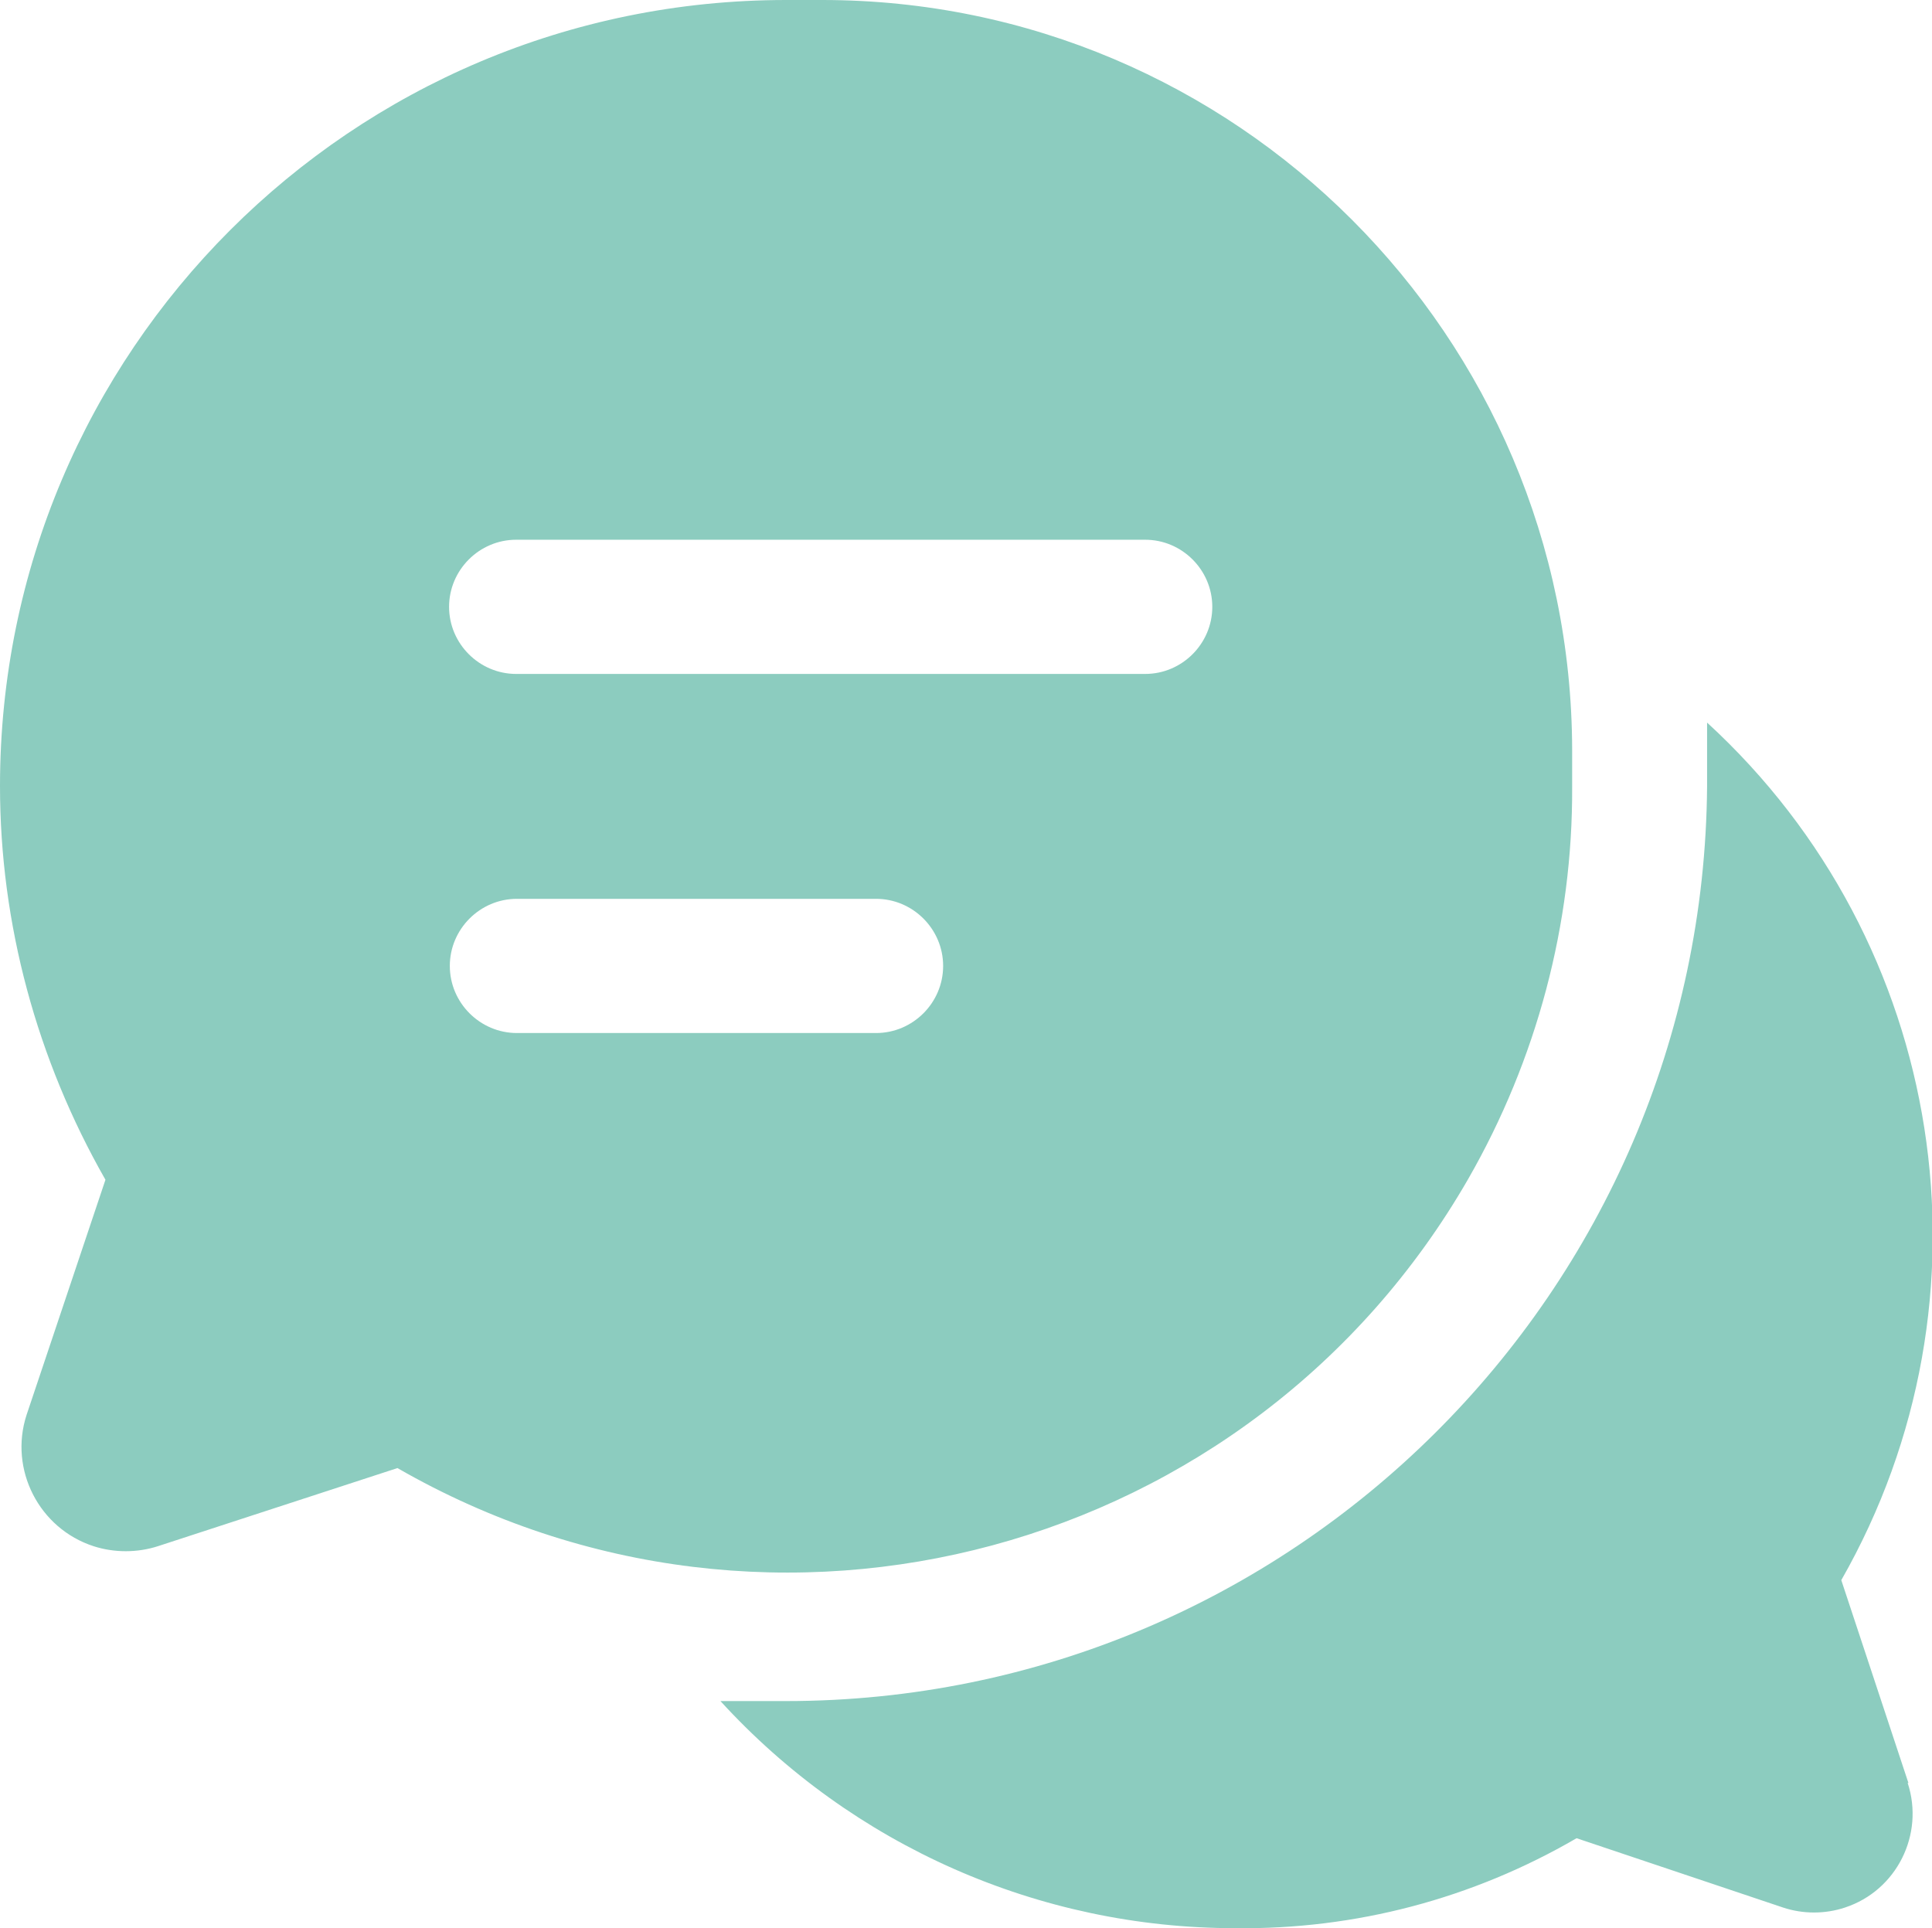
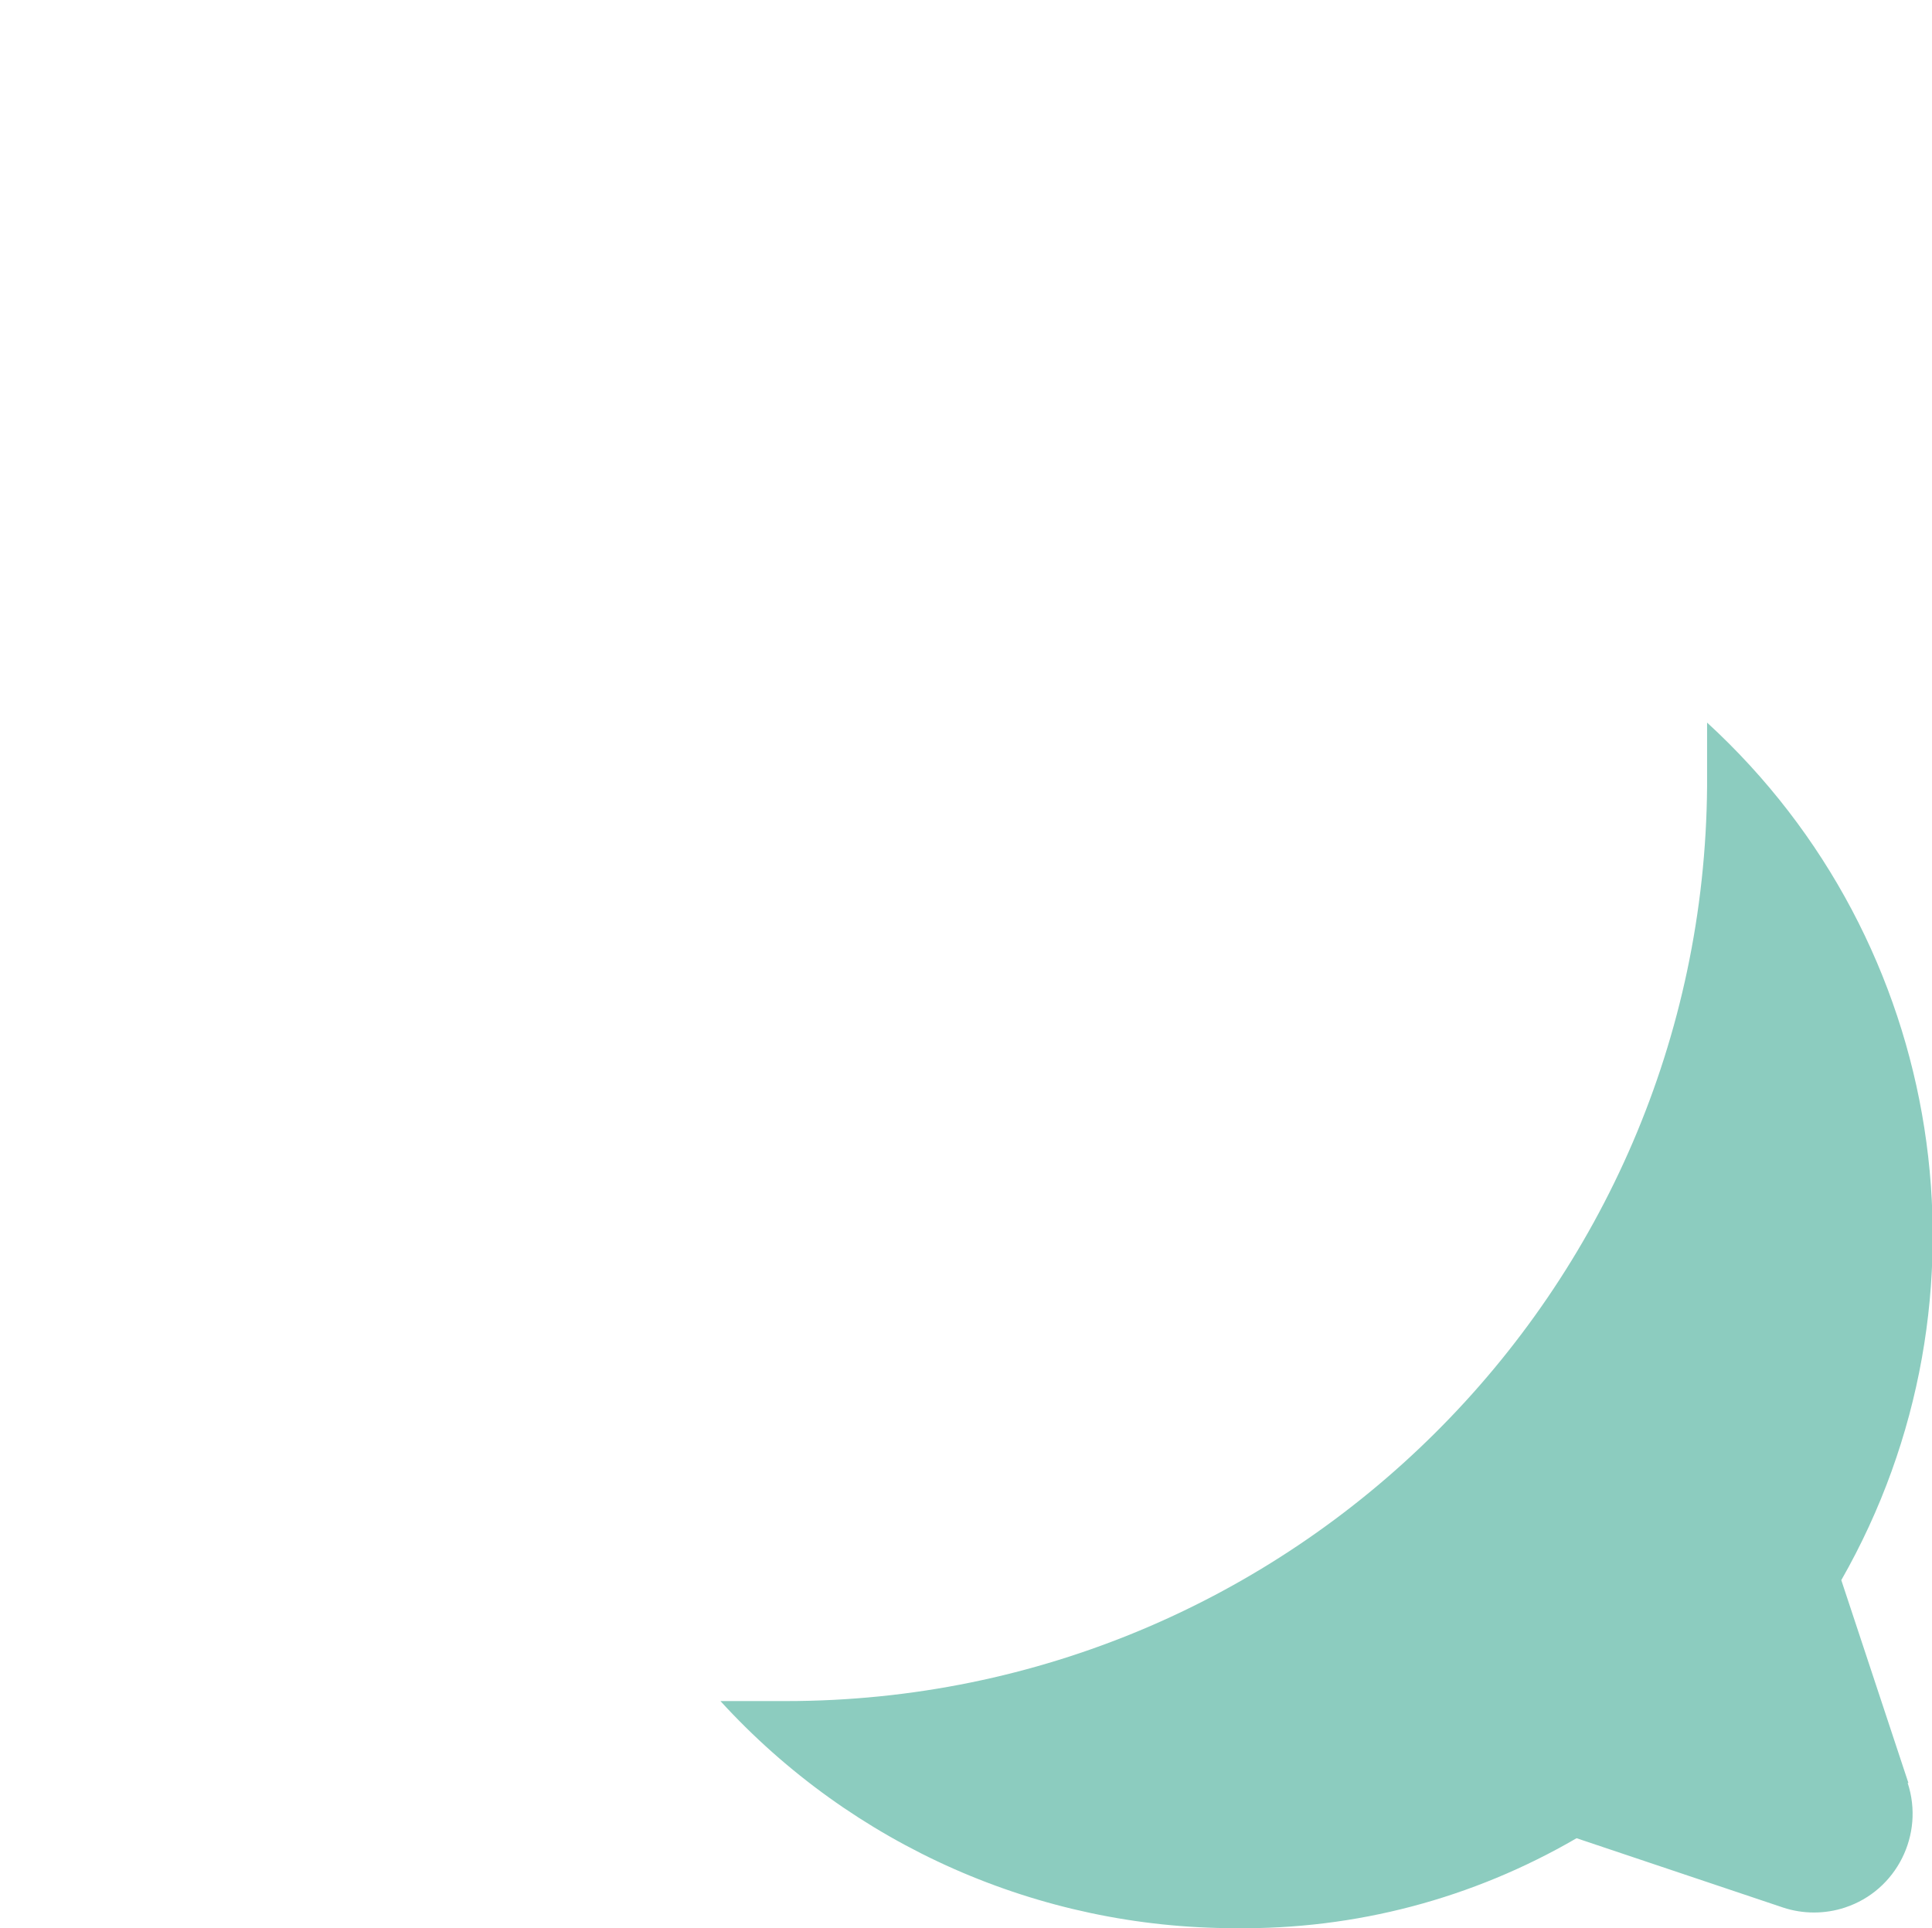
<svg xmlns="http://www.w3.org/2000/svg" id="Layer_2" data-name="Layer 2" viewBox="0 0 26.2 26.15">
  <defs>
    <style>
      .cls-1 {
        fill: #8cccbf;
      }
    </style>
  </defs>
  <g id="Capa_1" data-name="Capa 1">
    <g id="Layer_2-2" data-name="Layer 2">
      <path class="cls-1" d="M25.87,24.18c.23.7-.15,1.46-.85,1.69-.27.09-.57.09-.84,0l-2.8-.94c-1.41.82-3,1.24-4.63,1.22-2.66,0-5.19-1.12-6.98-3.08h.89c6.86,0,12.44-5.55,12.49-12.41v-.86c3.25,2.98,4,7.81,1.82,11.63l.91,2.75Z" />
-       <path class="cls-1" d="M21.32,10.17C21.31,4.56,16.76,0,11.15,0h-.49C4.77,0,0,4.77,0,10.66c0,1.87.5,3.71,1.43,5.34l-1.07,3.19c-.24.74.17,1.54.91,1.78.28.09.59.09.87,0l3.25-1.06c5.09,2.93,11.59,1.17,14.52-3.92.93-1.62,1.42-3.46,1.41-5.32,0-.09,0-.19,0-.28,0-.07,0-.14,0-.21h0ZM11.88,14.01h-4.87c-.5,0-.91-.41-.91-.91s.41-.91.91-.91h4.87c.5,0,.91.41.91.91s-.41.91-.91.91ZM15.53,9.14H7c-.5,0-.91-.41-.91-.91s.41-.91.91-.91h8.53c.5,0,.91.41.91.91s-.41.91-.91.91Z" />
    </g>
  </g>
</svg>